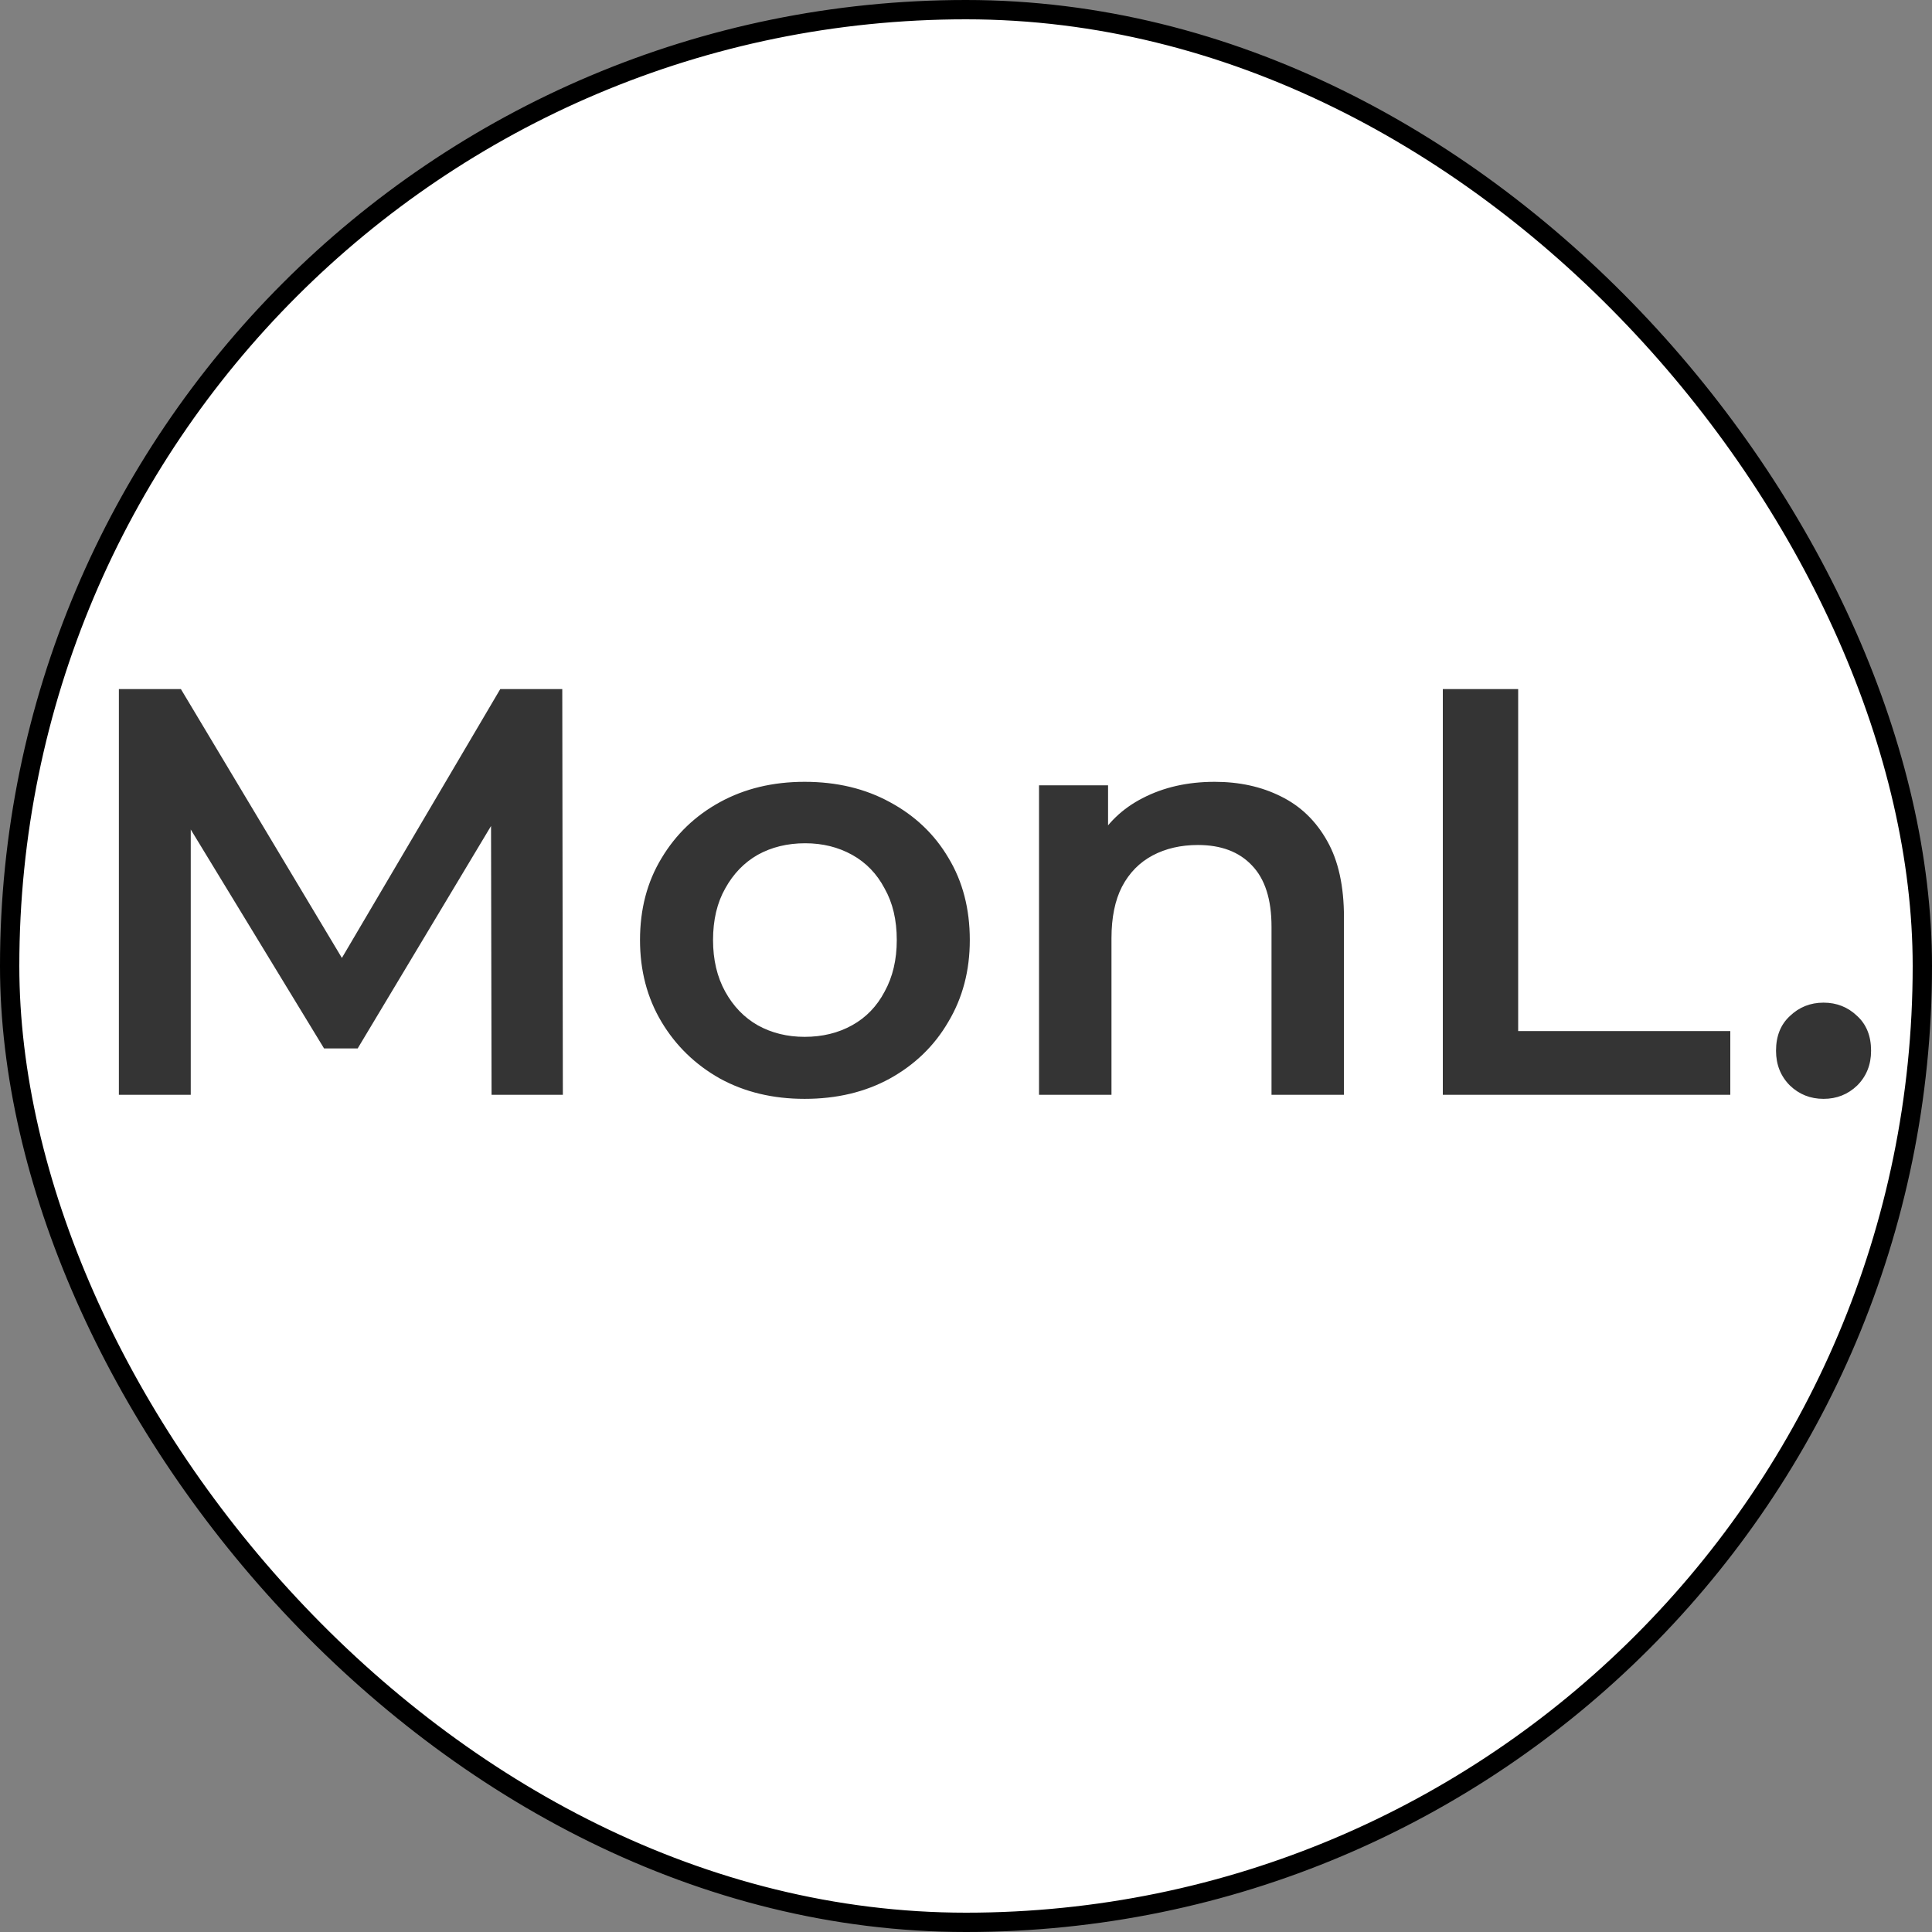
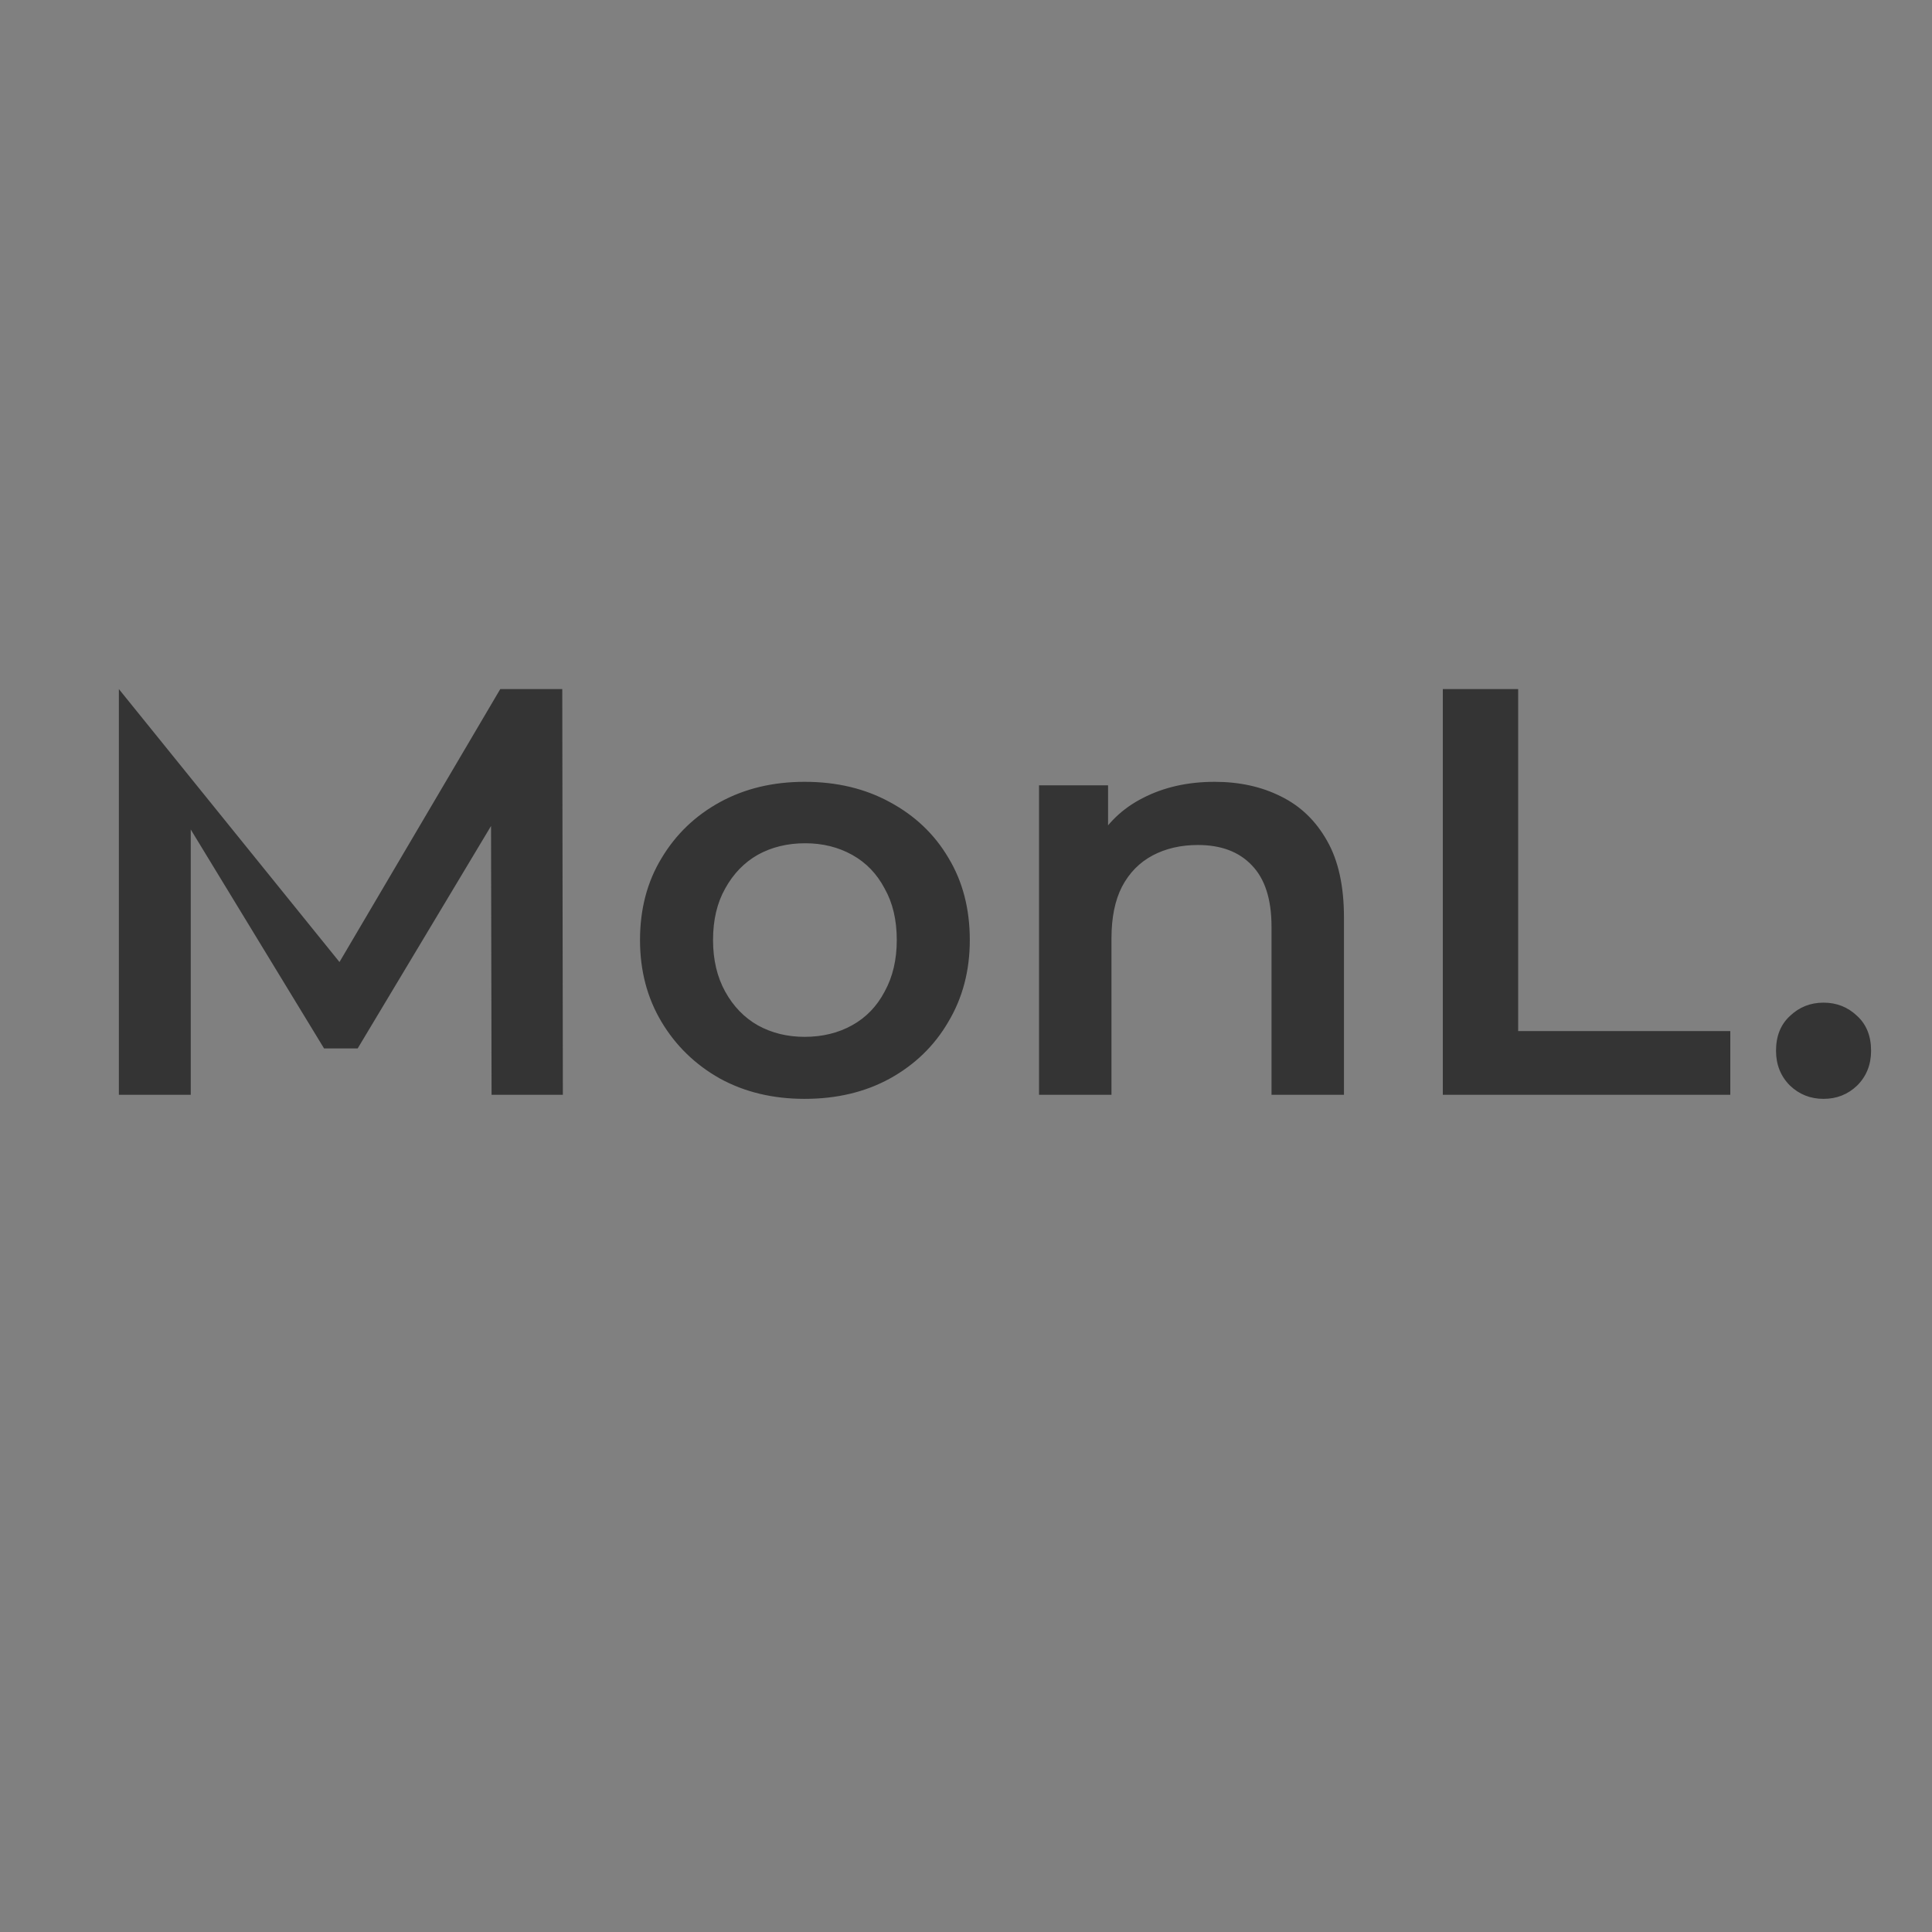
<svg xmlns="http://www.w3.org/2000/svg" width="30" height="30" viewBox="0 0 30 30" fill="none">
  <rect x="0" y="0" width="30" height="30" fill="#808080" stroke="none" />
-   <rect x="0.15" y="0.15" width="29.7" height="29.7" rx="14.85" fill="white" stroke="black" stroke-width="0.3" />
-   <path d="M1.846 17V10.7H2.809L5.563 15.299H5.059L7.768 10.7H8.731L8.74 17H7.633L7.624 12.437H7.858L5.554 16.28H5.032L2.692 12.437H2.962V17H1.846ZM12.494 17.063C12.002 17.063 11.564 16.958 11.18 16.748C10.796 16.532 10.493 16.238 10.271 15.866C10.049 15.494 9.938 15.071 9.938 14.597C9.938 14.117 10.049 13.694 10.271 13.328C10.493 12.956 10.796 12.665 11.18 12.455C11.564 12.245 12.002 12.14 12.494 12.14C12.992 12.14 13.433 12.245 13.817 12.455C14.207 12.665 14.51 12.953 14.726 13.319C14.948 13.685 15.059 14.111 15.059 14.597C15.059 15.071 14.948 15.494 14.726 15.866C14.51 16.238 14.207 16.532 13.817 16.748C13.433 16.958 12.992 17.063 12.494 17.063ZM12.494 16.1C12.77 16.1 13.016 16.04 13.232 15.92C13.448 15.8 13.616 15.626 13.736 15.398C13.862 15.17 13.925 14.903 13.925 14.597C13.925 14.285 13.862 14.018 13.736 13.796C13.616 13.568 13.448 13.394 13.232 13.274C13.016 13.154 12.773 13.094 12.503 13.094C12.227 13.094 11.981 13.154 11.765 13.274C11.555 13.394 11.387 13.568 11.261 13.796C11.135 14.018 11.072 14.285 11.072 14.597C11.072 14.903 11.135 15.17 11.261 15.398C11.387 15.626 11.555 15.8 11.765 15.92C11.981 16.04 12.224 16.1 12.494 16.1ZM18.861 12.14C19.245 12.14 19.587 12.215 19.887 12.365C20.194 12.515 20.433 12.746 20.608 13.058C20.782 13.364 20.869 13.76 20.869 14.246V17H19.744V14.39C19.744 13.964 19.642 13.646 19.438 13.436C19.239 13.226 18.96 13.121 18.601 13.121C18.337 13.121 18.102 13.175 17.898 13.283C17.695 13.391 17.535 13.553 17.422 13.769C17.314 13.979 17.259 14.246 17.259 14.57V17H16.134V12.194H17.206V13.49L17.017 13.094C17.184 12.788 17.427 12.554 17.745 12.392C18.07 12.224 18.442 12.14 18.861 12.14ZM22.404 17V10.7H23.574V16.01H26.868V17H22.404ZM28.316 17.063C28.112 17.063 27.938 16.994 27.794 16.856C27.65 16.712 27.578 16.532 27.578 16.316C27.578 16.088 27.65 15.908 27.794 15.776C27.938 15.638 28.112 15.569 28.316 15.569C28.52 15.569 28.694 15.638 28.838 15.776C28.982 15.908 29.054 16.088 29.054 16.316C29.054 16.532 28.982 16.712 28.838 16.856C28.694 16.994 28.52 17.063 28.316 17.063Z" fill="#343434" />
+   <path d="M1.846 17V10.7L5.563 15.299H5.059L7.768 10.7H8.731L8.74 17H7.633L7.624 12.437H7.858L5.554 16.28H5.032L2.692 12.437H2.962V17H1.846ZM12.494 17.063C12.002 17.063 11.564 16.958 11.18 16.748C10.796 16.532 10.493 16.238 10.271 15.866C10.049 15.494 9.938 15.071 9.938 14.597C9.938 14.117 10.049 13.694 10.271 13.328C10.493 12.956 10.796 12.665 11.18 12.455C11.564 12.245 12.002 12.14 12.494 12.14C12.992 12.14 13.433 12.245 13.817 12.455C14.207 12.665 14.51 12.953 14.726 13.319C14.948 13.685 15.059 14.111 15.059 14.597C15.059 15.071 14.948 15.494 14.726 15.866C14.51 16.238 14.207 16.532 13.817 16.748C13.433 16.958 12.992 17.063 12.494 17.063ZM12.494 16.1C12.77 16.1 13.016 16.04 13.232 15.92C13.448 15.8 13.616 15.626 13.736 15.398C13.862 15.17 13.925 14.903 13.925 14.597C13.925 14.285 13.862 14.018 13.736 13.796C13.616 13.568 13.448 13.394 13.232 13.274C13.016 13.154 12.773 13.094 12.503 13.094C12.227 13.094 11.981 13.154 11.765 13.274C11.555 13.394 11.387 13.568 11.261 13.796C11.135 14.018 11.072 14.285 11.072 14.597C11.072 14.903 11.135 15.17 11.261 15.398C11.387 15.626 11.555 15.8 11.765 15.92C11.981 16.04 12.224 16.1 12.494 16.1ZM18.861 12.14C19.245 12.14 19.587 12.215 19.887 12.365C20.194 12.515 20.433 12.746 20.608 13.058C20.782 13.364 20.869 13.76 20.869 14.246V17H19.744V14.39C19.744 13.964 19.642 13.646 19.438 13.436C19.239 13.226 18.96 13.121 18.601 13.121C18.337 13.121 18.102 13.175 17.898 13.283C17.695 13.391 17.535 13.553 17.422 13.769C17.314 13.979 17.259 14.246 17.259 14.57V17H16.134V12.194H17.206V13.49L17.017 13.094C17.184 12.788 17.427 12.554 17.745 12.392C18.07 12.224 18.442 12.14 18.861 12.14ZM22.404 17V10.7H23.574V16.01H26.868V17H22.404ZM28.316 17.063C28.112 17.063 27.938 16.994 27.794 16.856C27.65 16.712 27.578 16.532 27.578 16.316C27.578 16.088 27.65 15.908 27.794 15.776C27.938 15.638 28.112 15.569 28.316 15.569C28.52 15.569 28.694 15.638 28.838 15.776C28.982 15.908 29.054 16.088 29.054 16.316C29.054 16.532 28.982 16.712 28.838 16.856C28.694 16.994 28.52 17.063 28.316 17.063Z" fill="#343434" />
</svg>